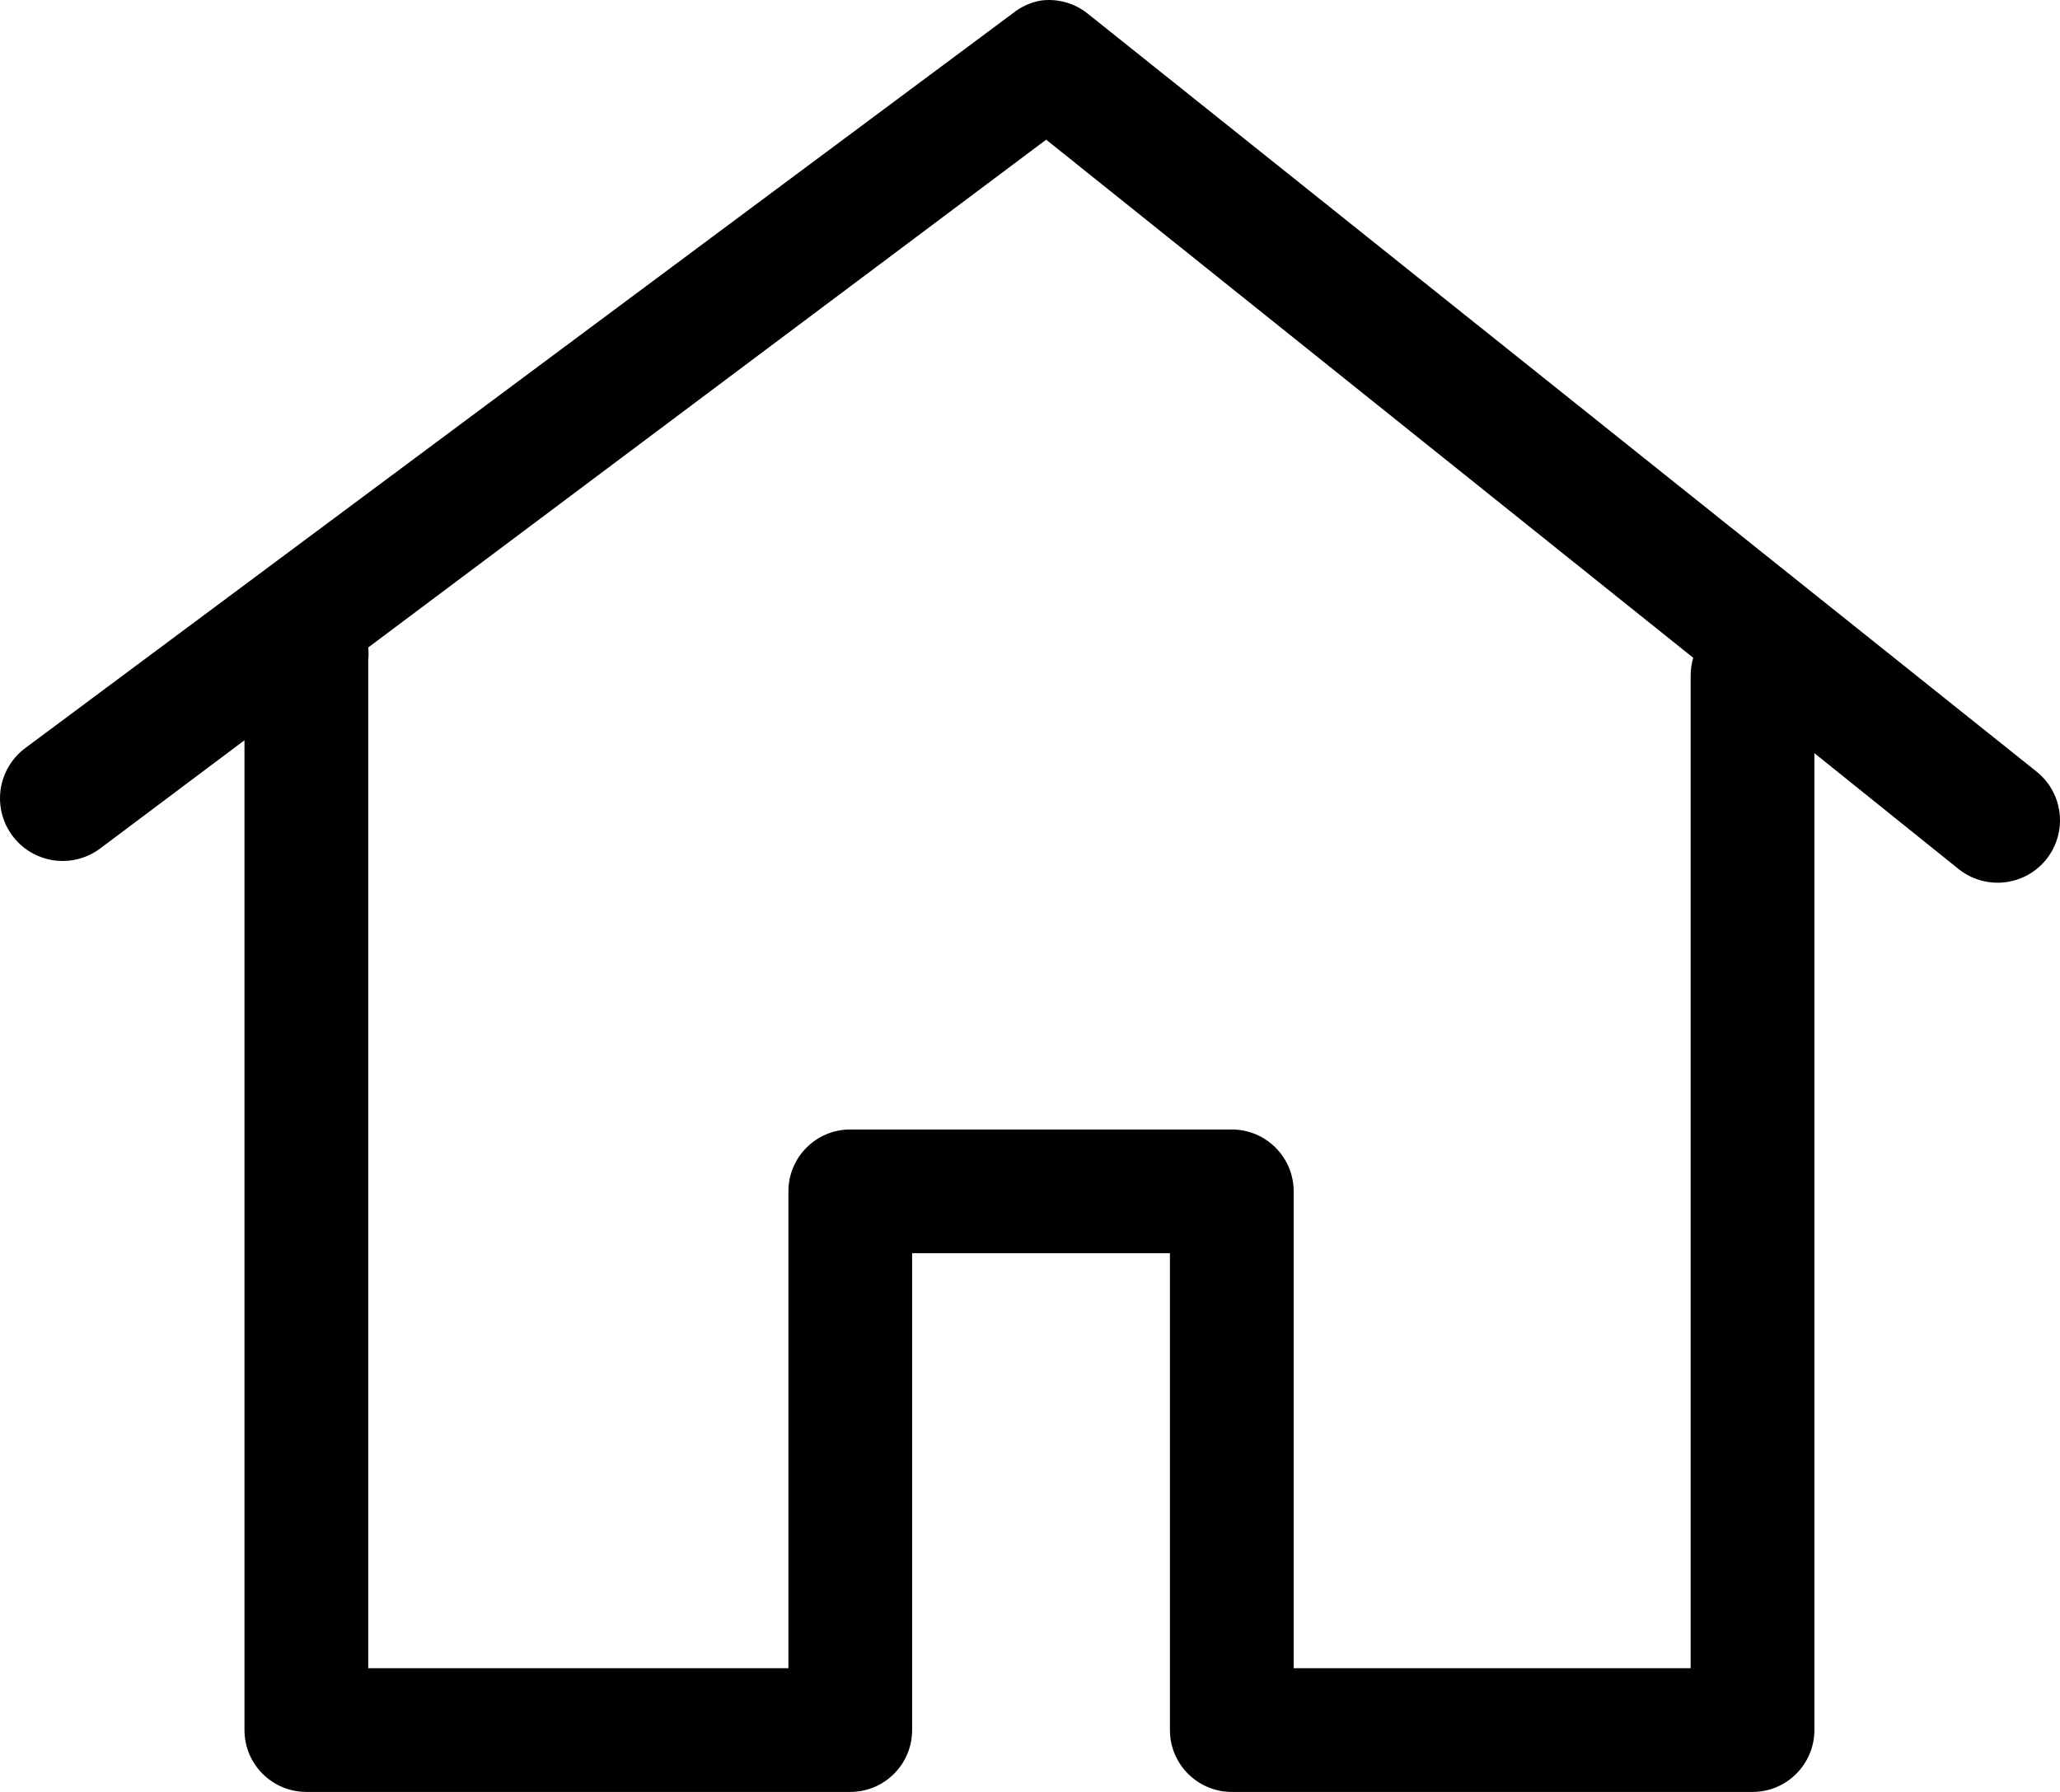
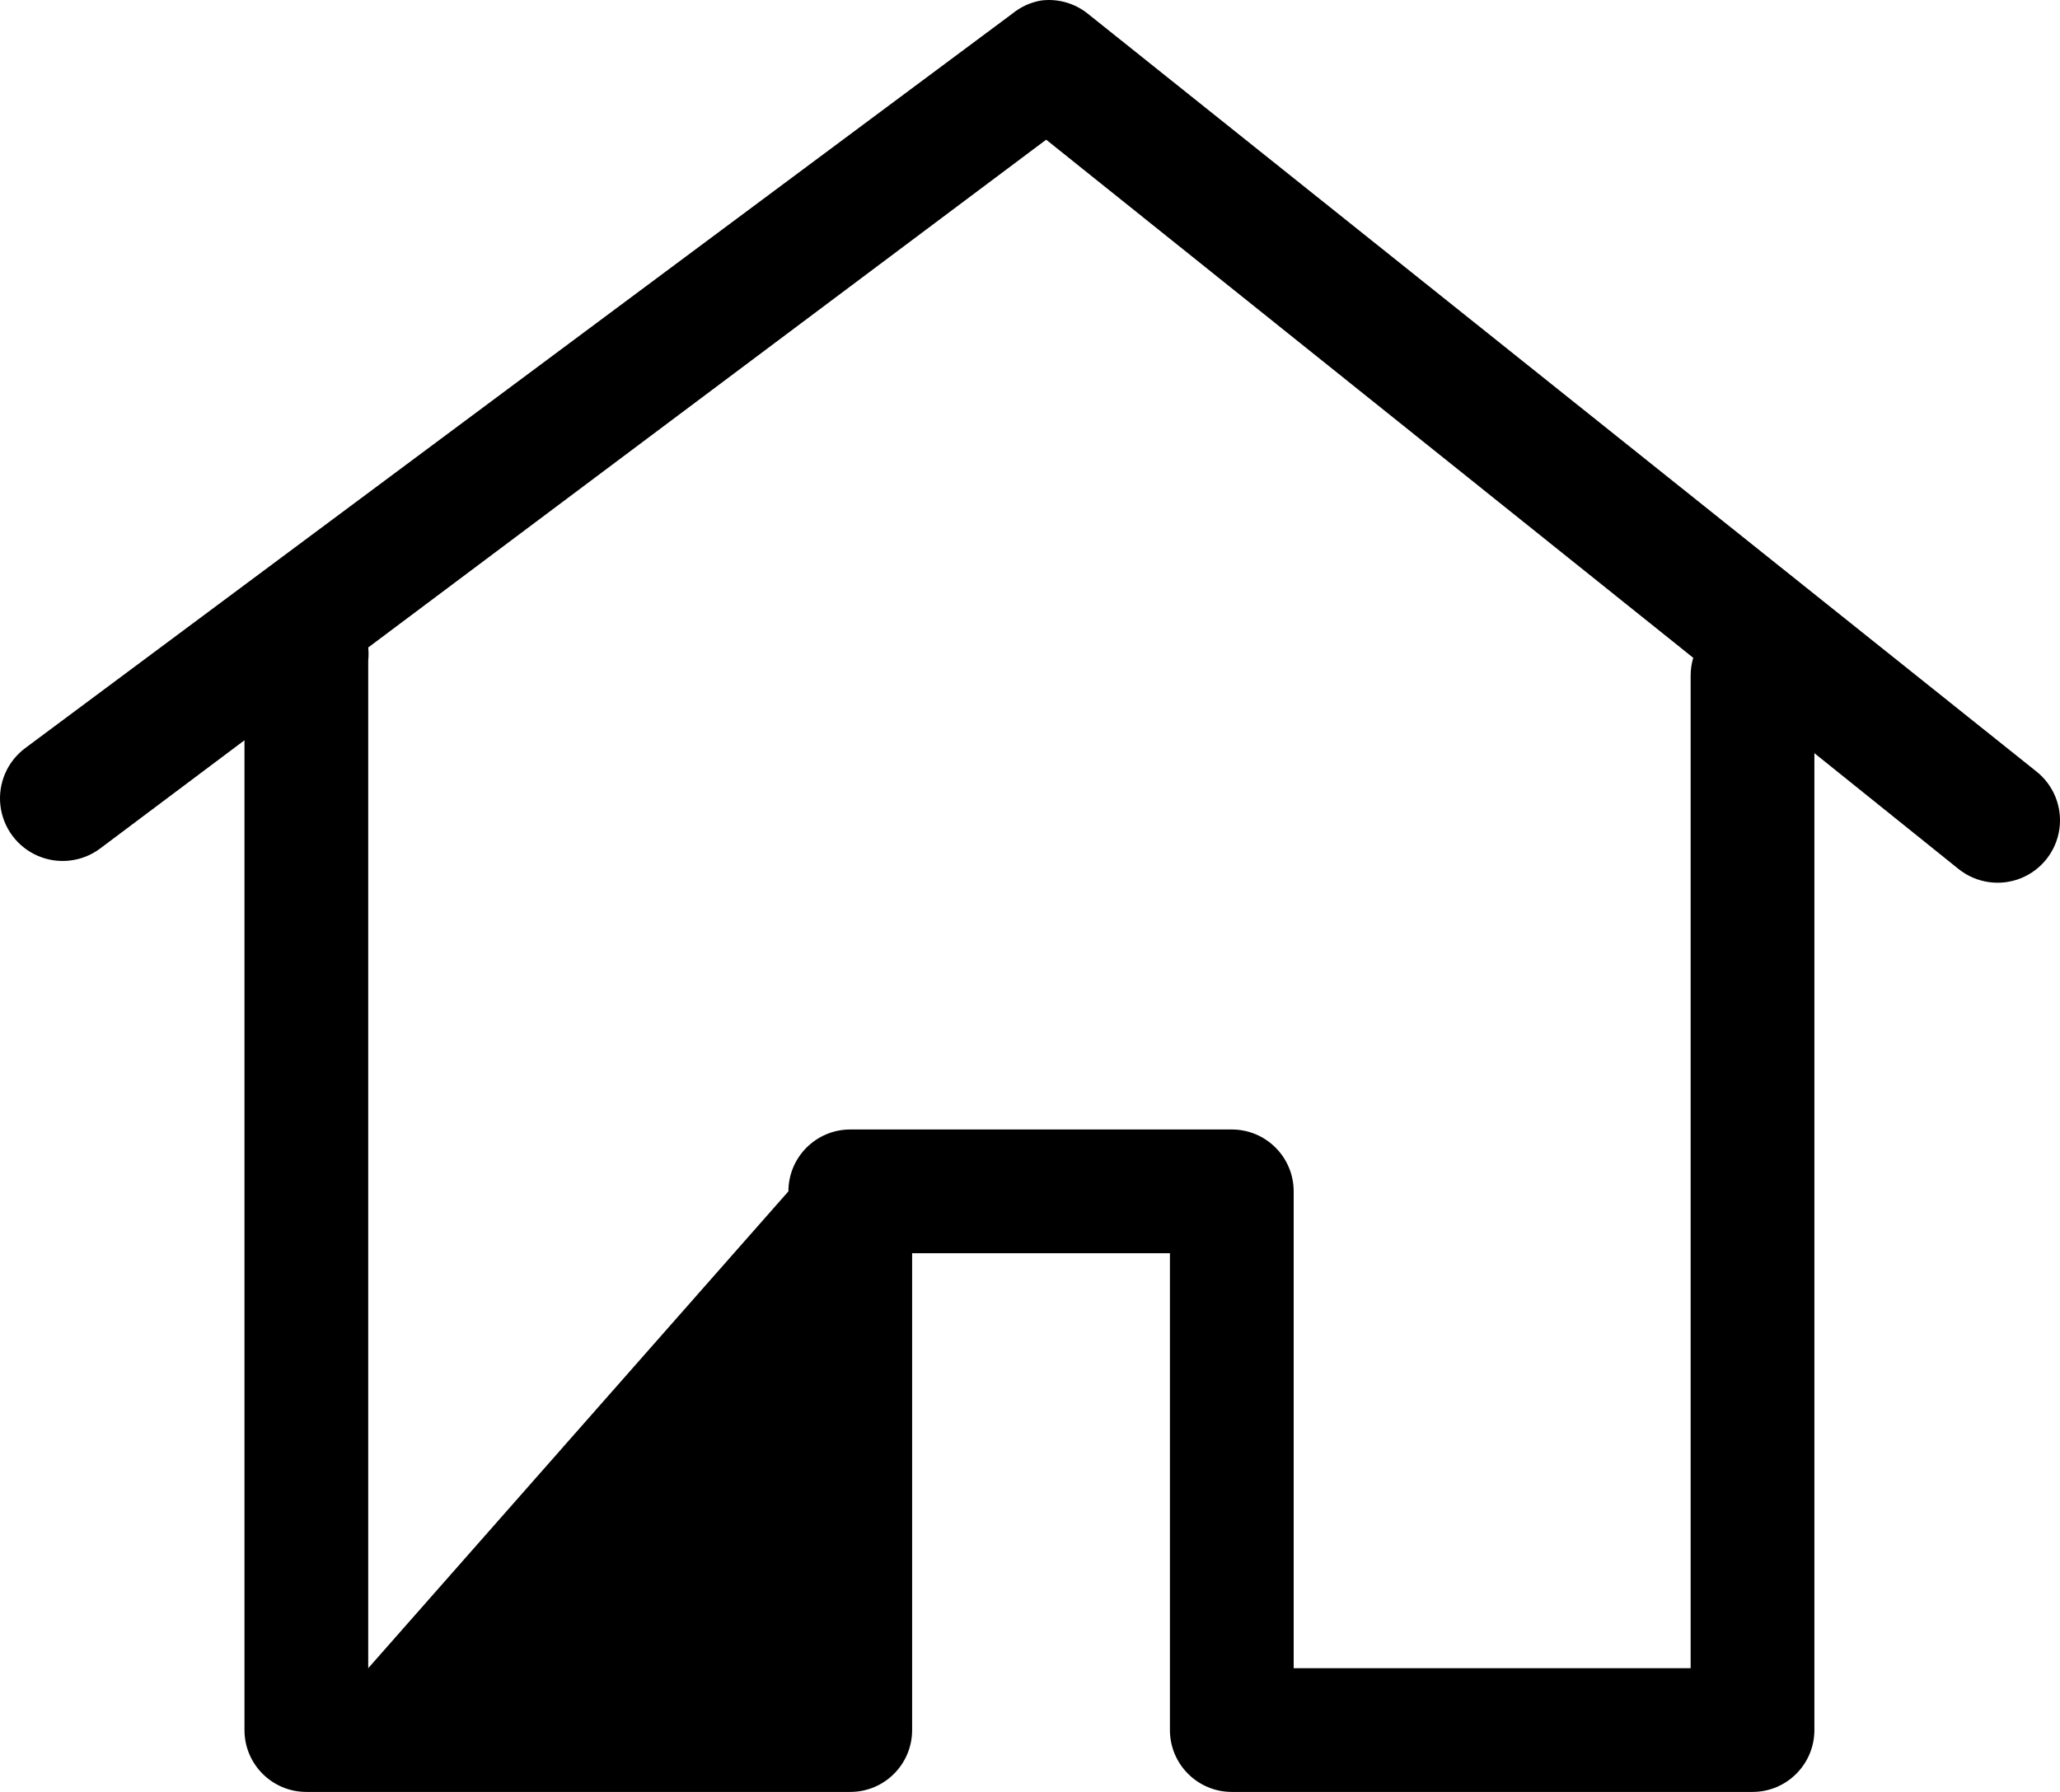
<svg xmlns="http://www.w3.org/2000/svg" version="1.1" x="0" y="0" width="75.01" height="65.256" viewBox="0, 0, 75.01, 65.256">
  <title>Home</title>
  <g transform="translate(-12.496, -17.372)">
-     <path d="M50.403,17.391 C50.024,17.457 49.669,17.618 49.37,17.86 L13.419,44.612 C12.764,45.097 12.417,45.896 12.511,46.707 C12.605,47.517 13.124,48.216 13.874,48.539 C14.623,48.862 15.488,48.761 16.141,48.273 L21.398,44.33 L21.398,80.375 C21.398,81.619 22.407,82.628 23.651,82.628 L43.457,82.628 C44.701,82.628 45.709,81.619 45.709,80.375 L45.709,63.01 L55.096,63.01 L55.096,80.375 C55.096,81.619 56.105,82.628 57.349,82.628 L76.31,82.628 C77.554,82.628 78.562,81.619 78.563,80.375 L78.563,44.8 L83.819,49.024 C84.456,49.53 85.315,49.658 86.072,49.358 C86.828,49.058 87.366,48.376 87.483,47.57 C87.599,46.765 87.276,45.959 86.635,45.457 L52.092,17.86 C51.615,17.482 51.006,17.313 50.403,17.391 z M50.59,22.459 L74.151,41.327 C74.087,41.54 74.056,41.761 74.057,41.984 L74.057,78.122 L59.602,78.122 L59.602,60.757 C59.602,59.513 58.593,58.504 57.349,58.504 L43.457,58.504 C42.213,58.504 41.204,59.513 41.204,60.757 L41.204,78.122 L25.904,78.122 L25.904,41.421 C25.92,41.265 25.92,41.107 25.904,40.951 L50.59,22.459 z" />
+     <path d="M50.403,17.391 C50.024,17.457 49.669,17.618 49.37,17.86 L13.419,44.612 C12.764,45.097 12.417,45.896 12.511,46.707 C12.605,47.517 13.124,48.216 13.874,48.539 C14.623,48.862 15.488,48.761 16.141,48.273 L21.398,44.33 L21.398,80.375 C21.398,81.619 22.407,82.628 23.651,82.628 L43.457,82.628 C44.701,82.628 45.709,81.619 45.709,80.375 L45.709,63.01 L55.096,63.01 L55.096,80.375 C55.096,81.619 56.105,82.628 57.349,82.628 L76.31,82.628 C77.554,82.628 78.562,81.619 78.563,80.375 L78.563,44.8 L83.819,49.024 C84.456,49.53 85.315,49.658 86.072,49.358 C86.828,49.058 87.366,48.376 87.483,47.57 C87.599,46.765 87.276,45.959 86.635,45.457 L52.092,17.86 C51.615,17.482 51.006,17.313 50.403,17.391 z M50.59,22.459 L74.151,41.327 C74.087,41.54 74.056,41.761 74.057,41.984 L74.057,78.122 L59.602,78.122 L59.602,60.757 C59.602,59.513 58.593,58.504 57.349,58.504 L43.457,58.504 C42.213,58.504 41.204,59.513 41.204,60.757 L25.904,78.122 L25.904,41.421 C25.92,41.265 25.92,41.107 25.904,40.951 L50.59,22.459 z" />
  </g>
</svg>